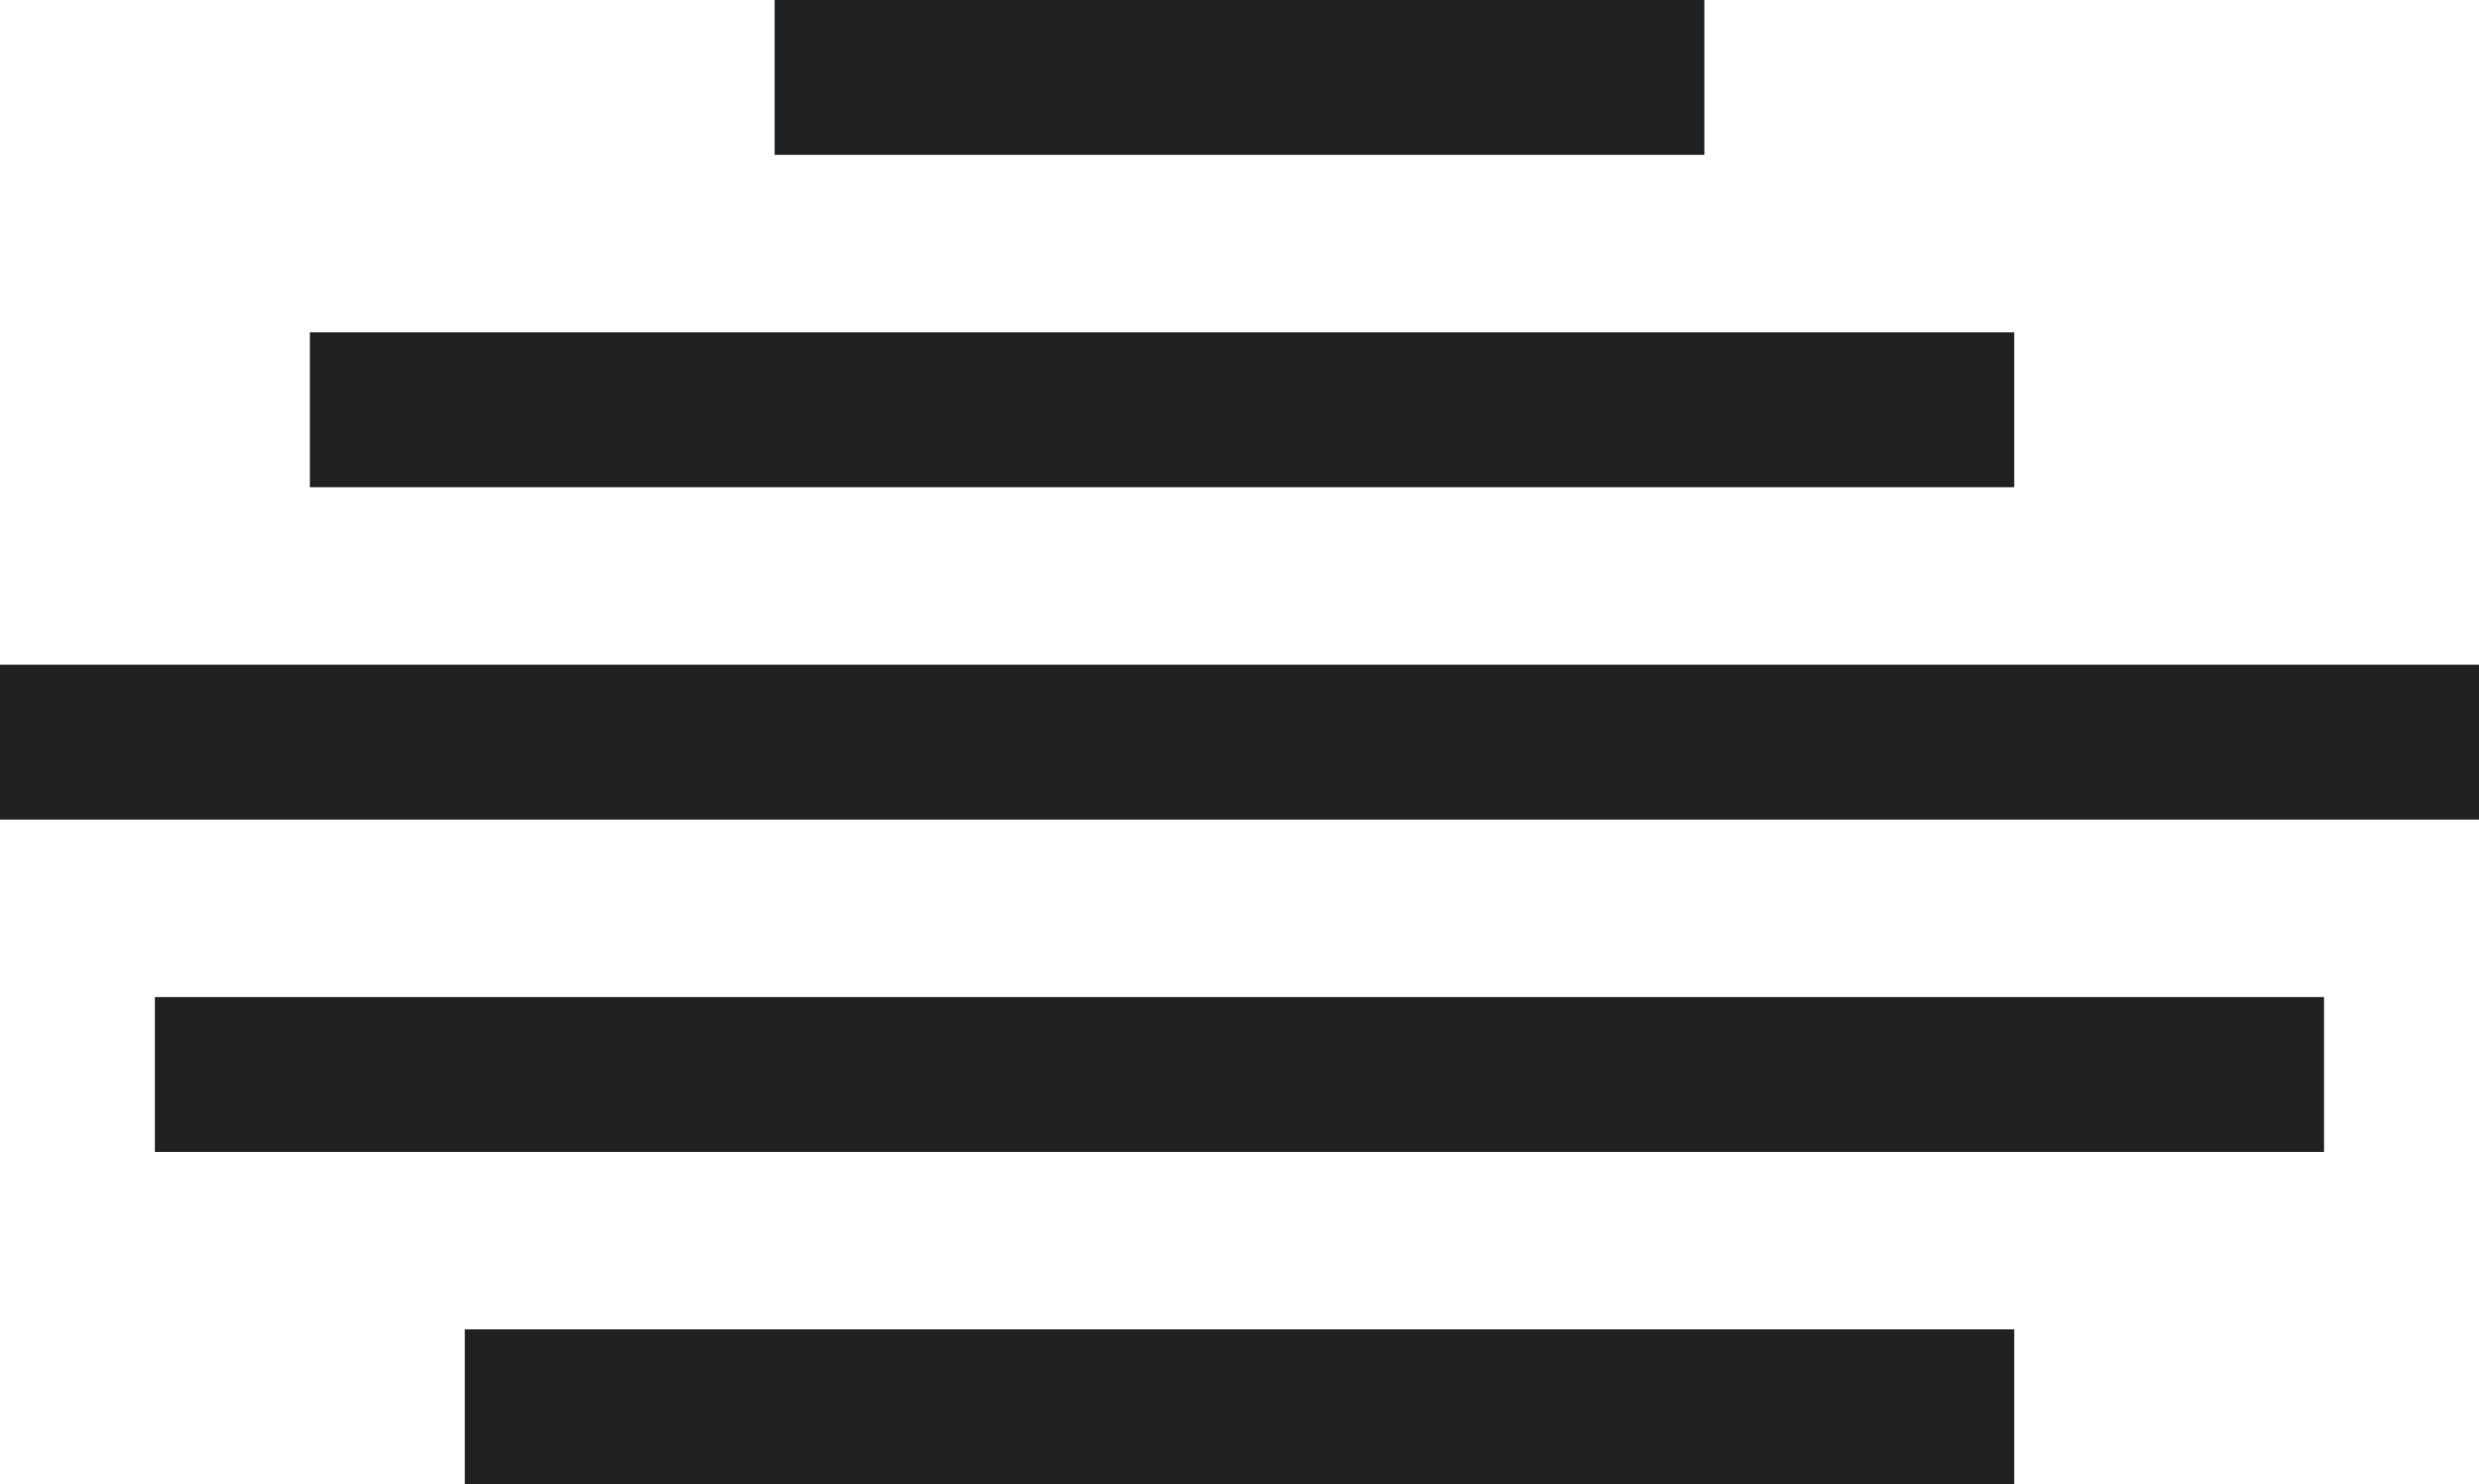
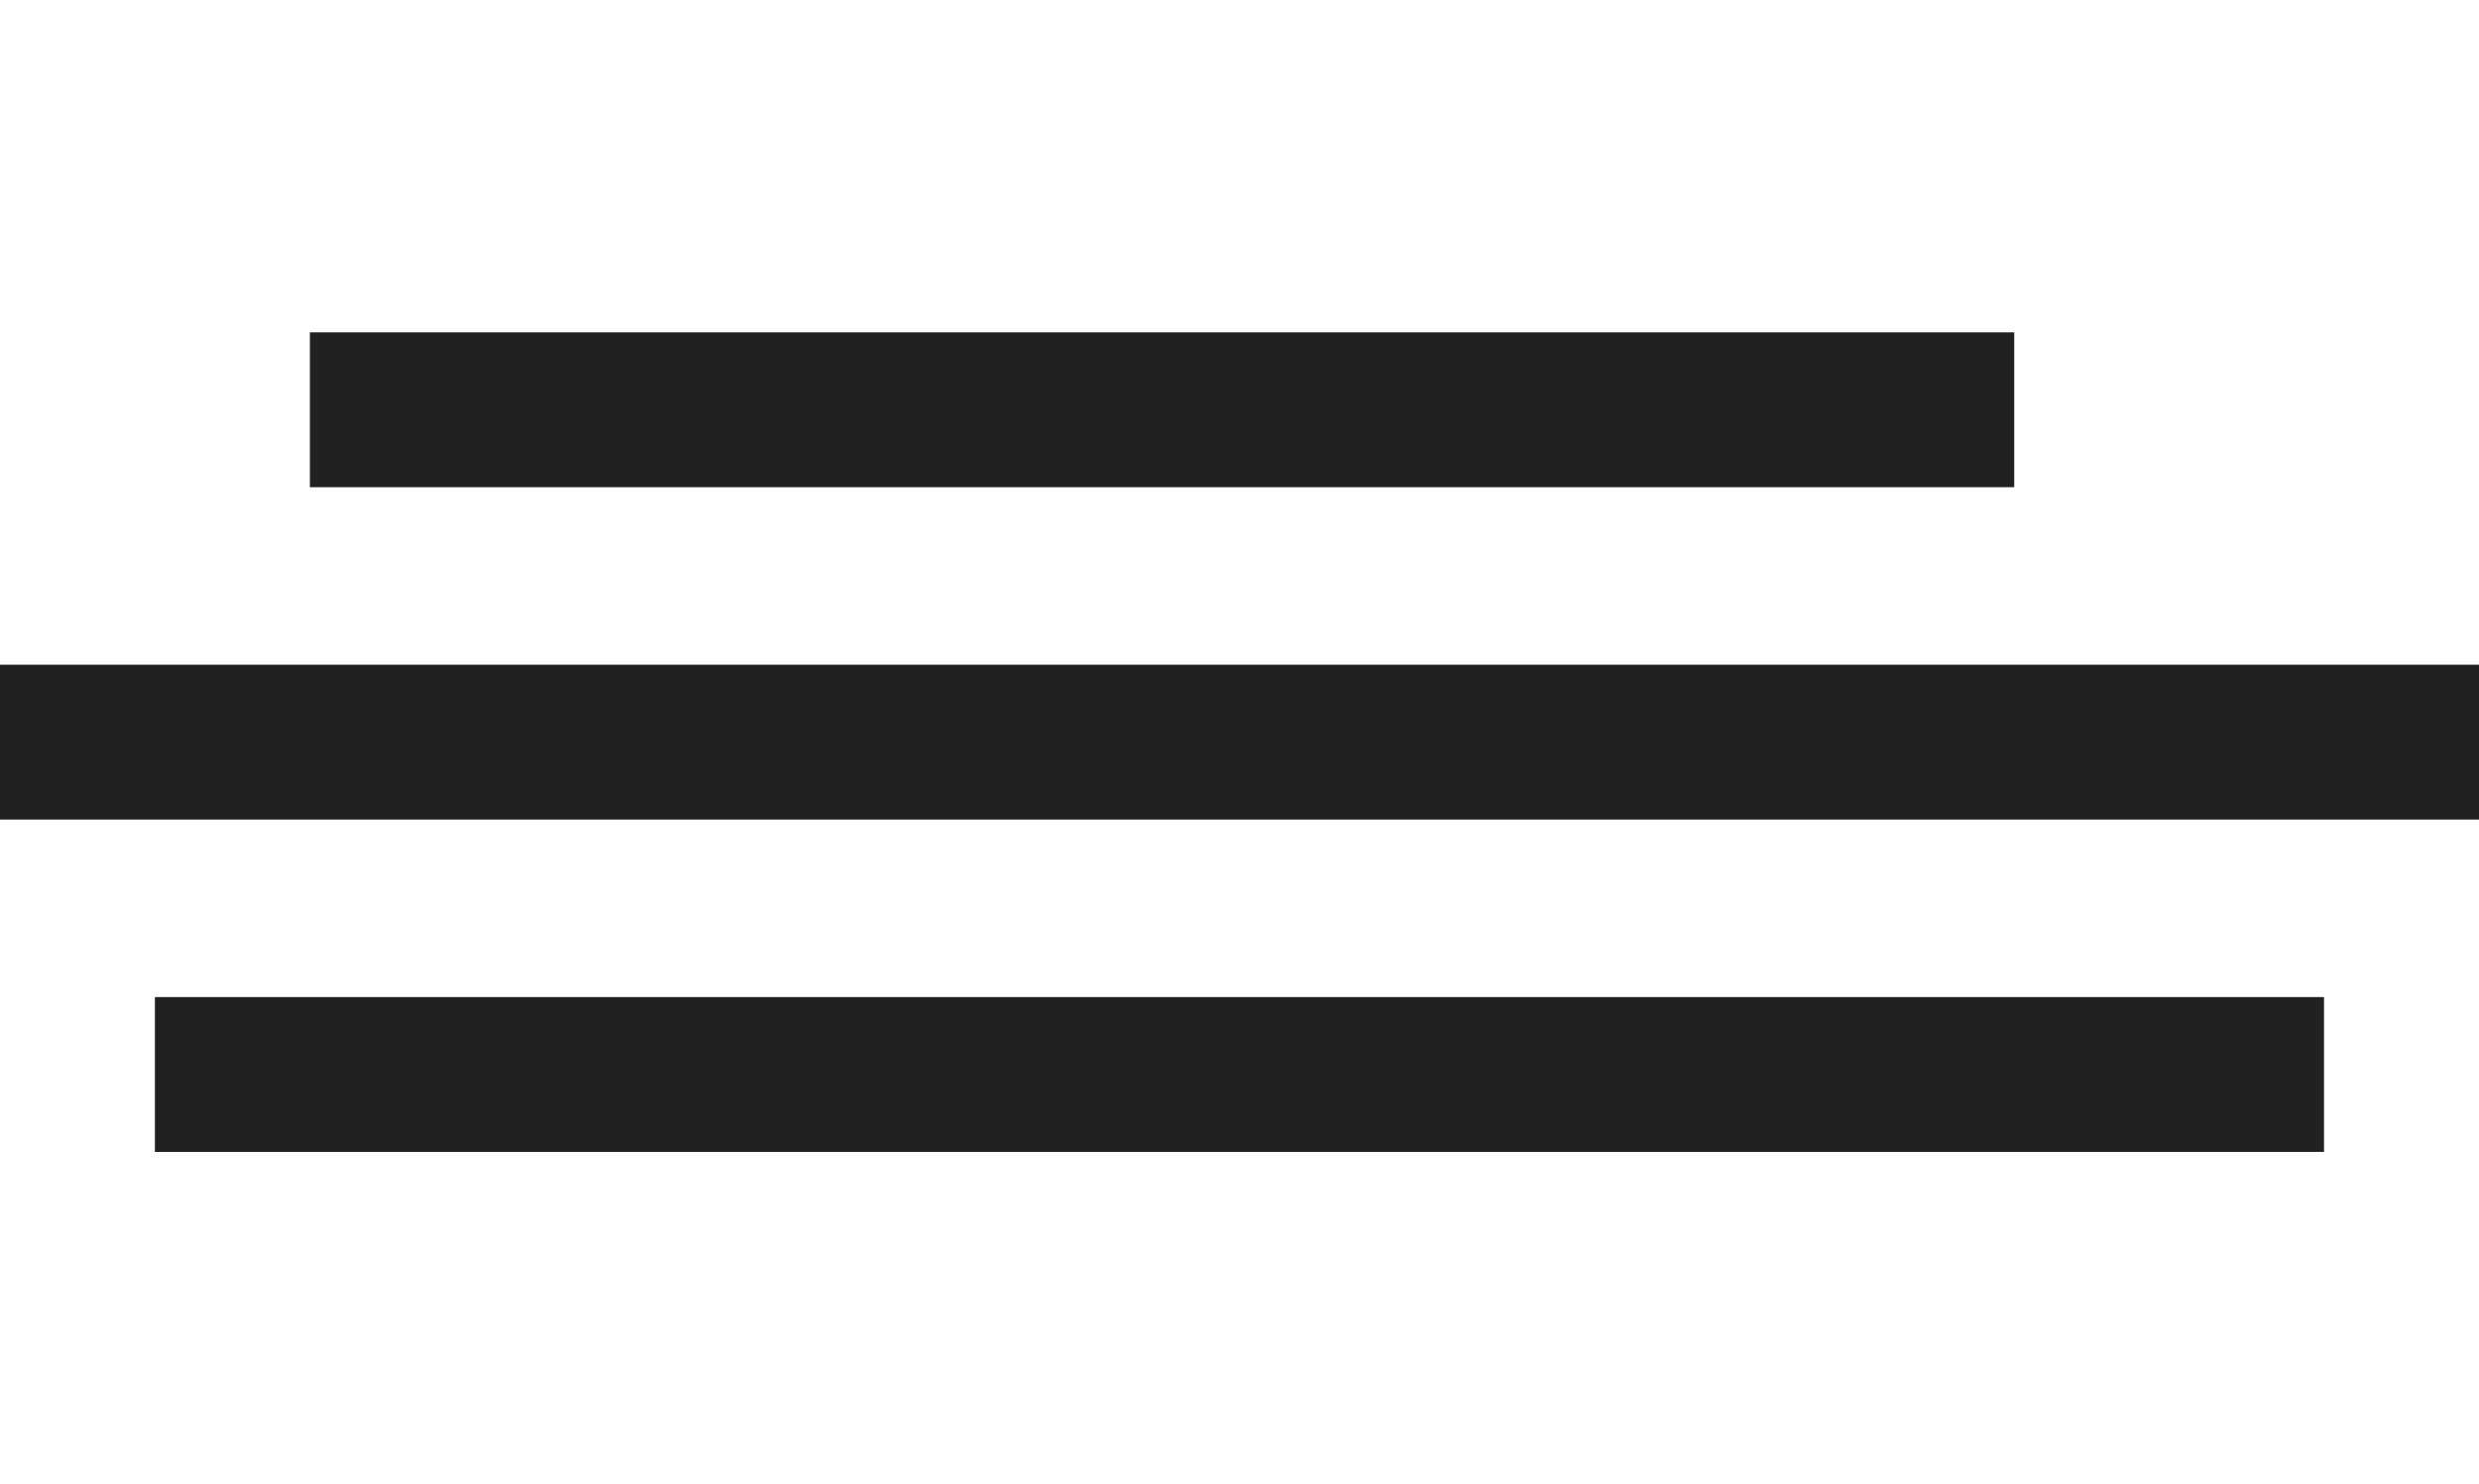
<svg xmlns="http://www.w3.org/2000/svg" id="Group_5110" data-name="Group 5110" width="27.687" height="16.582" viewBox="0 0 27.687 16.582">
-   <rect id="Rectangle_737" data-name="Rectangle 737" width="10.383" height="1.73" transform="translate(8.652 0)" fill="#202122" />
  <rect id="Rectangle_738" data-name="Rectangle 738" width="27.687" height="1.73" transform="translate(0 7.426)" fill="#202122" />
  <rect id="Rectangle_739" data-name="Rectangle 739" width="19.035" height="1.73" transform="translate(3.461 3.713)" fill="#202122" />
  <rect id="Rectangle_740" data-name="Rectangle 740" width="24.226" height="1.73" transform="translate(1.73 11.139)" fill="#202122" />
-   <rect id="Rectangle_741" data-name="Rectangle 741" width="17.305" height="1.73" transform="translate(5.191 14.852)" fill="#202122" />
</svg>